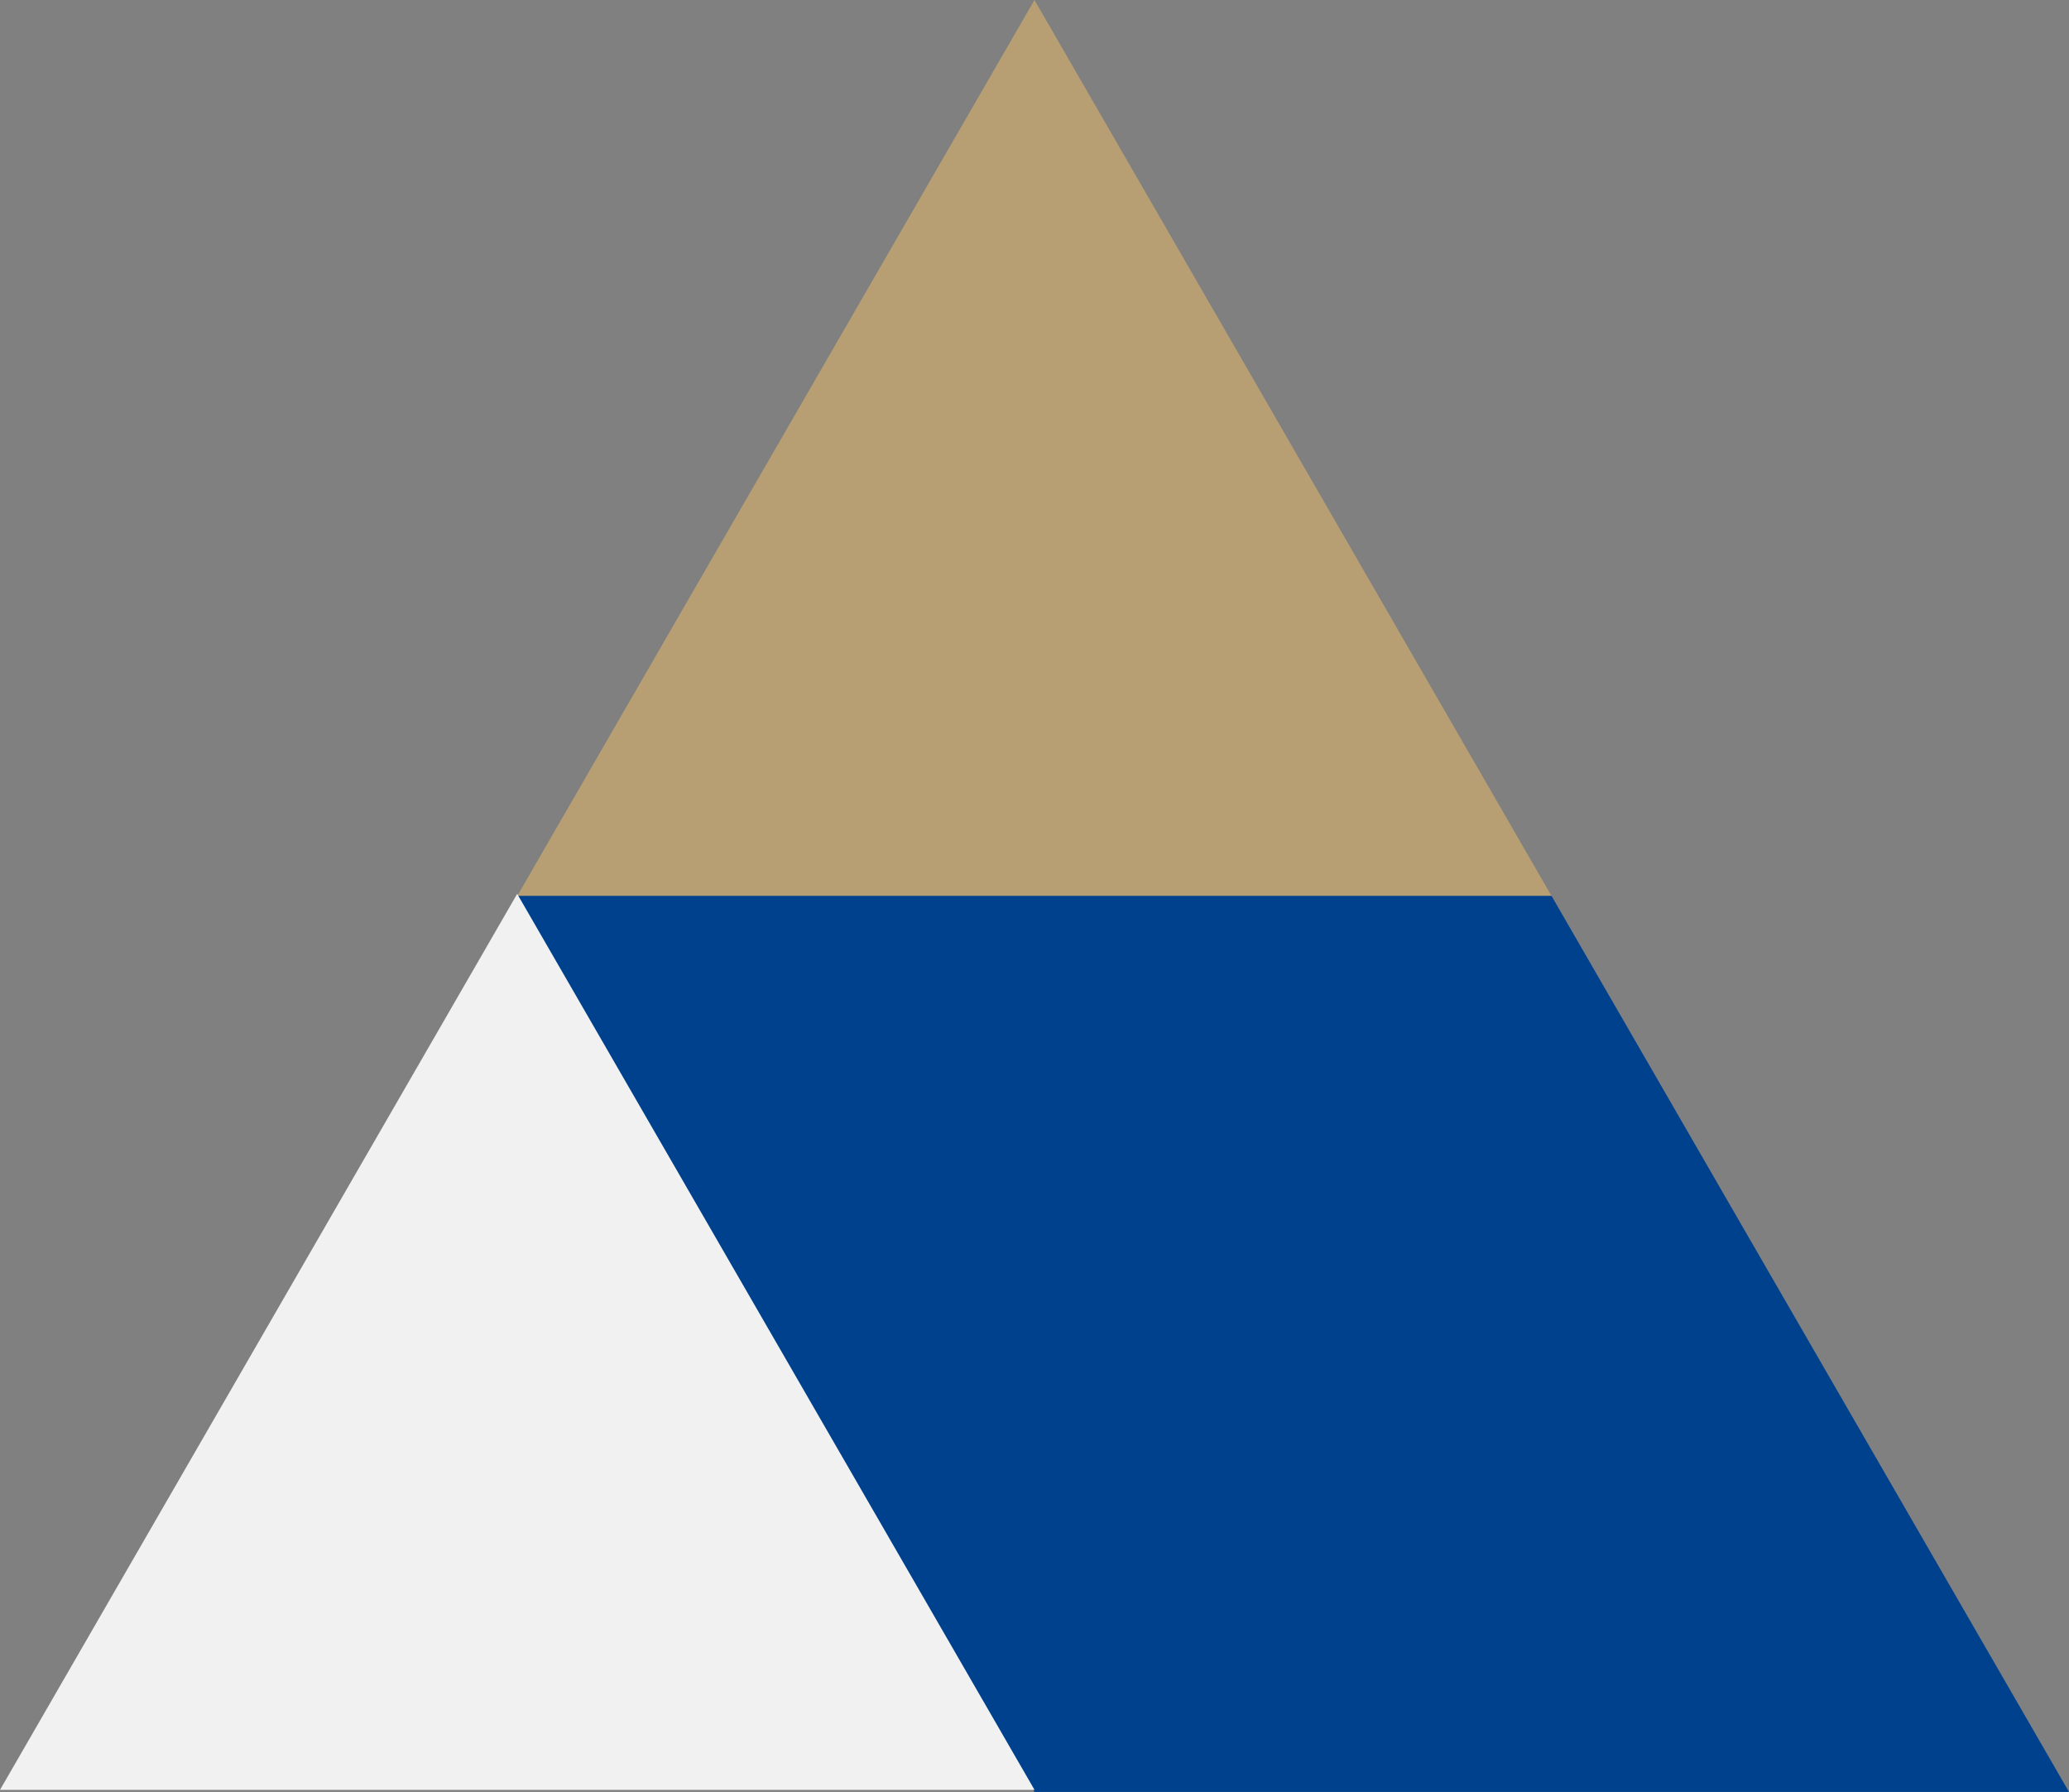
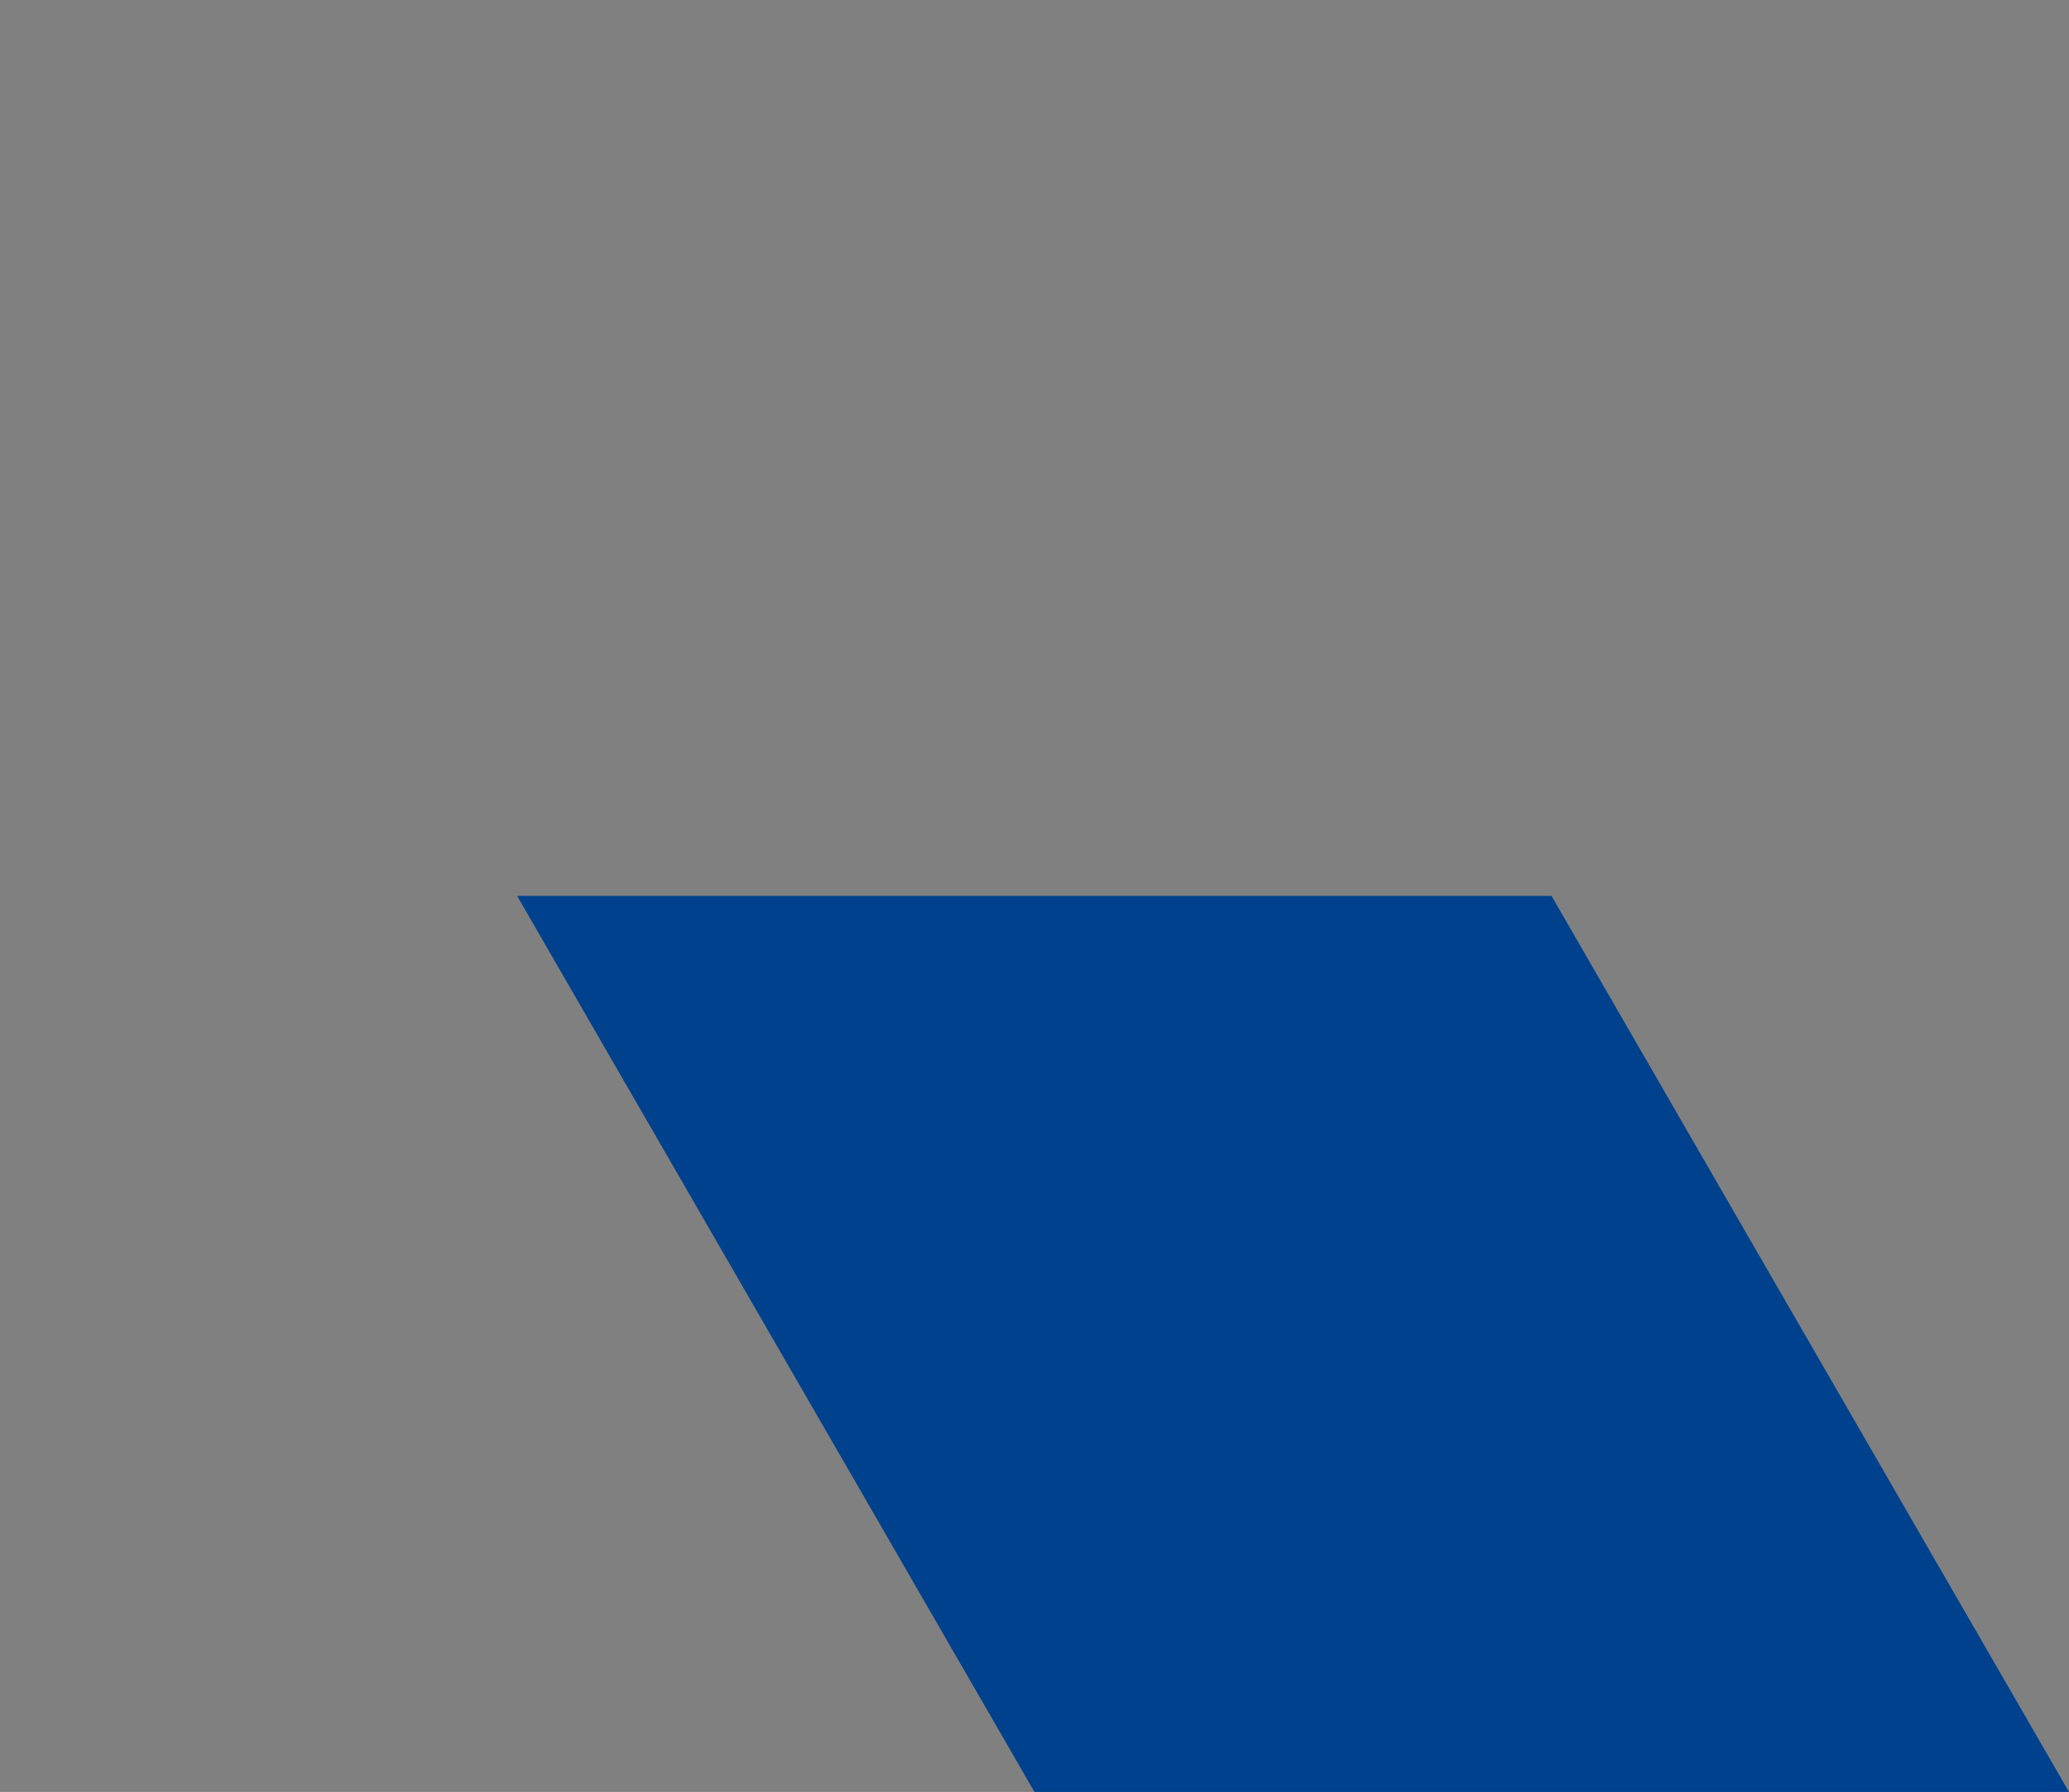
<svg xmlns="http://www.w3.org/2000/svg" width="514.067" height="445.168" viewBox="0 0 514.067 445.168">
  <rect x="0" y="0" width="514.067" height="445.168" fill="#808080" stroke="none" />
  <g id="Group_6010" data-name="Group 6010" transform="translate(-124.138)">
-     <path id="Path_32" data-name="Path 32" d="M222.566,256.971V0L0,128.468Z" transform="translate(509.63 0) rotate(90)" fill="#b89f73" />
+     <path id="Path_32" data-name="Path 32" d="M222.566,256.971V0Z" transform="translate(509.63 0) rotate(90)" fill="#b89f73" />
    <path id="Path_33" data-name="Path 33" d="M0,128.574,74.188,85.728,222.6,0V257.043L0,385.582Z" transform="translate(638.205 222.566) rotate(90)" fill="#00418d" />
-     <path id="Path_39" data-name="Path 39" d="M222.6,257.043V0L0,128.539Z" transform="translate(381.181 222.058) rotate(90)" fill="#f1f1f1" />
  </g>
</svg>